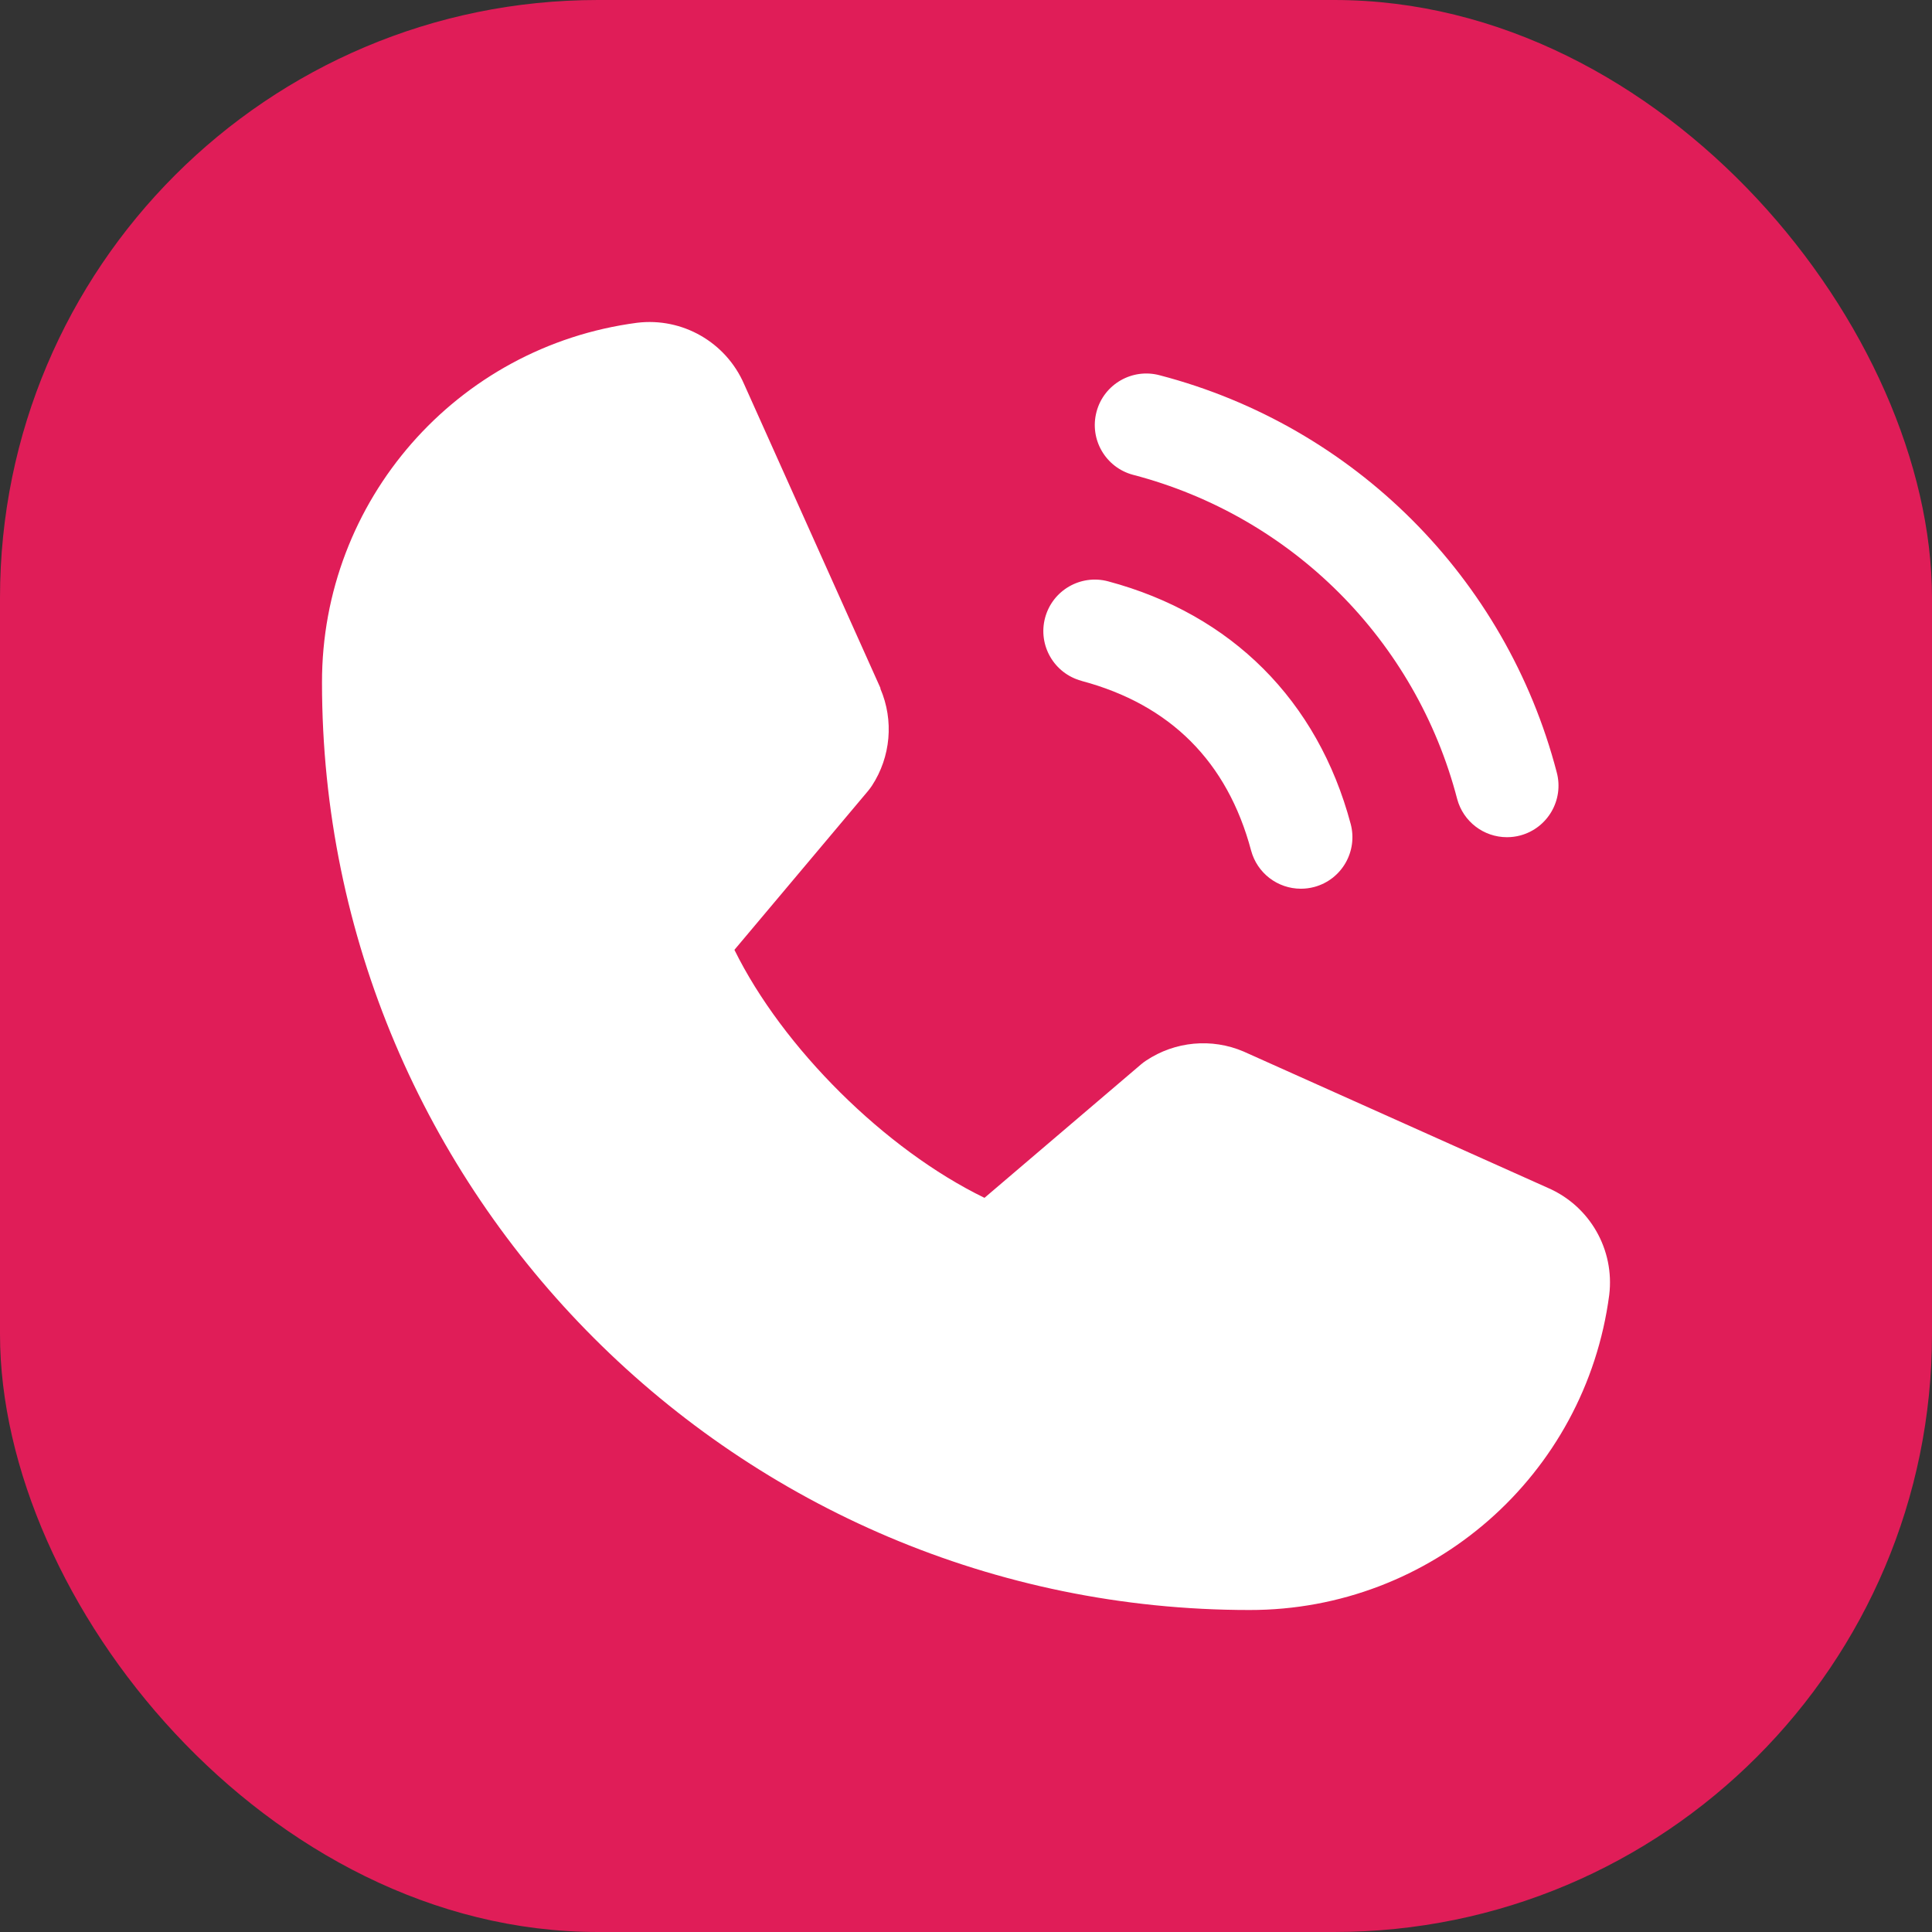
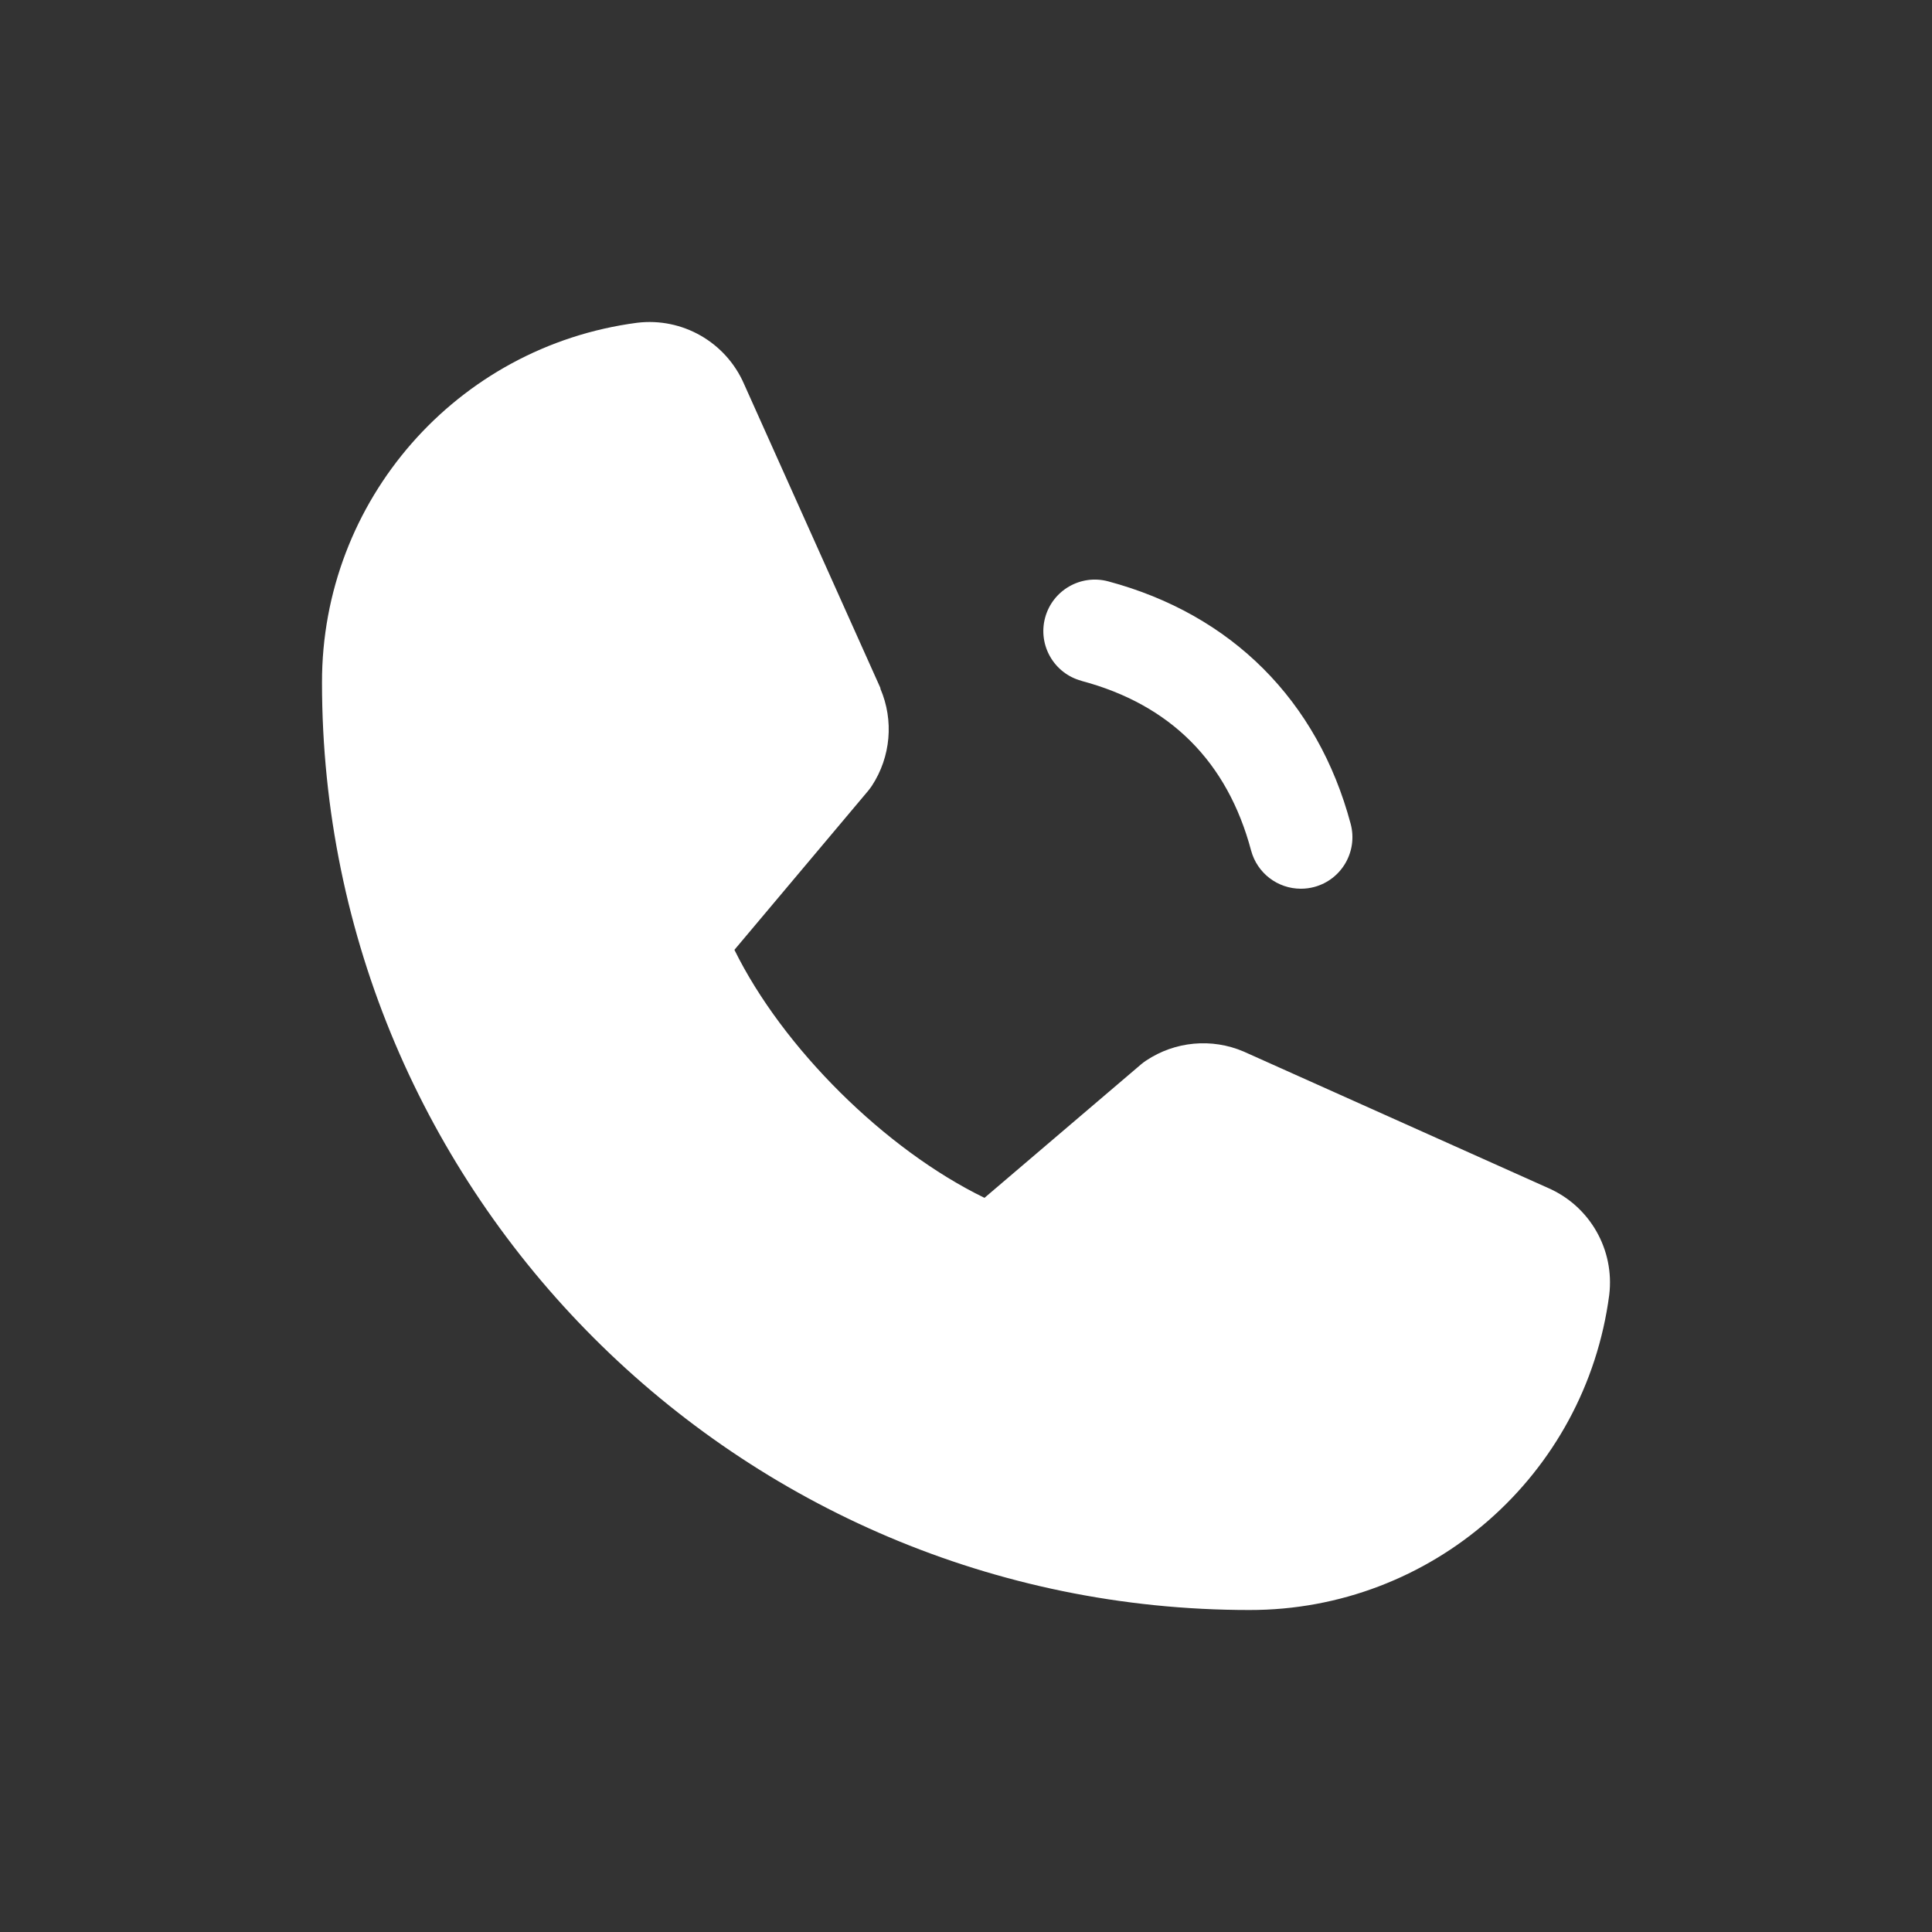
<svg xmlns="http://www.w3.org/2000/svg" id="Layer_1" viewBox="0 0 300 300">
  <rect x="0" y="0" width="300" height="300" fill="#333333" stroke="none" />
  <defs>
    <style>
      .cls-1 {
        fill: #fff;
      }

      .cls-2 {
        fill: #e01d58;
      }
    </style>
  </defs>
-   <rect class="cls-2" x="0" y="0" width="300" height="300" rx="92.83" ry="92.83" />
-   <path class="cls-1" d="M170.27,63.93c1.14-4.27,5.53-6.8,9.8-5.66,0,0,0,0,0,0,30.2,7.88,53.78,31.46,61.66,61.66,1.14,4.27-1.39,8.65-5.66,9.8,0,0,0,0,0,0-.68.18-1.37.27-2.07.27-3.62,0-6.79-2.43-7.73-5.93-6.42-24.66-25.68-43.91-50.33-50.34-4.27-1.14-6.81-5.52-5.67-9.79,0,0,0,0,0-.01M167.94,105.73c13.79,3.68,22.65,12.55,26.33,26.34.94,3.5,4.11,5.93,7.73,5.93.7,0,1.39-.09,2.07-.27,4.27-1.14,6.8-5.53,5.66-9.8,0,0,0,0,0,0-5.12-19.16-18.5-32.54-37.66-37.66-4.27-1.14-8.65,1.4-9.79,5.66-1.14,4.27,1.4,8.65,5.66,9.79h0M240.37,184.46l-47.11-21.11-.13-.06c-4.97-2.13-10.67-1.6-15.17,1.4-.26.17-.51.36-.75.56l-24.34,20.75c-15.42-7.49-31.34-23.29-38.83-38.51l20.78-24.71c.2-.25.39-.5.57-.77,2.93-4.48,3.43-10.14,1.32-15.06v-.12l-21.17-47.19c-2.82-6.5-9.58-10.38-16.62-9.52-28.03,3.69-48.97,27.61-48.92,55.88,0,79.4,64.6,144,144,144,28.27.05,52.19-20.89,55.88-48.92.86-7.03-3.01-13.8-9.51-16.62" />
+   <path class="cls-1" d="M170.27,63.93M167.94,105.73c13.79,3.68,22.65,12.55,26.33,26.34.94,3.5,4.11,5.93,7.73,5.93.7,0,1.39-.09,2.07-.27,4.27-1.14,6.8-5.53,5.66-9.8,0,0,0,0,0,0-5.12-19.16-18.5-32.54-37.66-37.66-4.27-1.14-8.65,1.4-9.79,5.66-1.14,4.27,1.4,8.65,5.66,9.79h0M240.37,184.46l-47.11-21.11-.13-.06c-4.97-2.13-10.67-1.6-15.17,1.4-.26.17-.51.36-.75.56l-24.34,20.75c-15.42-7.49-31.34-23.29-38.83-38.51l20.78-24.71c.2-.25.39-.5.57-.77,2.93-4.48,3.43-10.14,1.32-15.06v-.12l-21.17-47.19c-2.82-6.5-9.58-10.38-16.62-9.52-28.03,3.69-48.97,27.61-48.92,55.88,0,79.4,64.6,144,144,144,28.27.05,52.19-20.89,55.88-48.92.86-7.03-3.01-13.8-9.51-16.62" />
</svg>